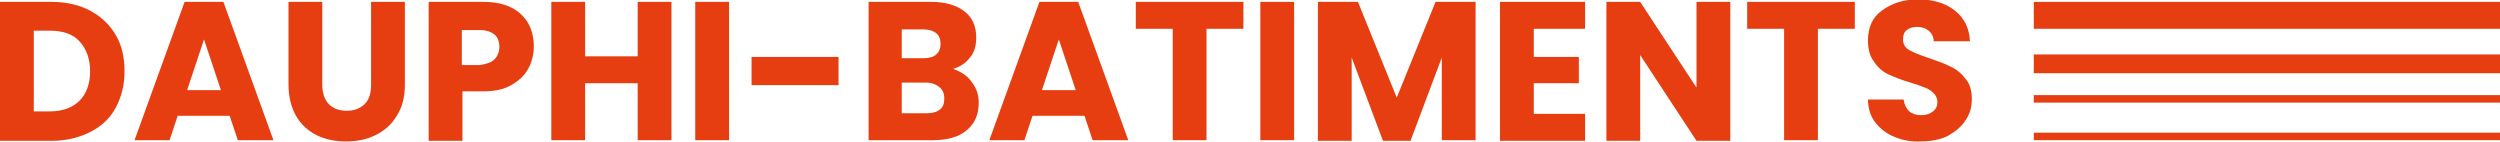
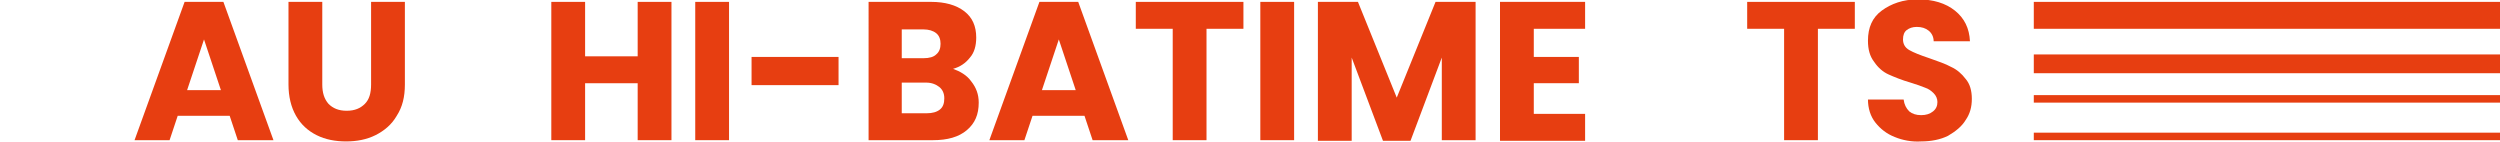
<svg xmlns="http://www.w3.org/2000/svg" version="1.1" id="Calque_1" x="0px" y="0px" viewBox="0 0 399.5 22.7" style="enable-background:new 0 0 399.5 22.7;" xml:space="preserve">
  <style type="text/css">
	.st0{fill:#E73E11;}
	.st1{fill:#FFFFFF;}
</style>
  <g>
    <g>
-       <path class="st0" d="M14.4,1.7c1.7,0.9,3.1,2.2,4.1,3.9s1.4,3.6,1.4,5.8c0,2.2-0.5,4.1-1.4,5.8s-2.3,3-4.1,3.9    c-1.8,0.9-3.8,1.4-6.1,1.4H0V0.3h8.3C10.6,0.3,12.7,0.8,14.4,1.7z M12.7,16.1c1.1-1.1,1.7-2.7,1.7-4.7s-0.6-3.6-1.7-4.8    S10,4.9,7.9,4.9H5.4v12.9h2.6C10,17.8,11.6,17.2,12.7,16.1z" />
      <path class="st0" d="M36.7,18.5h-8.3l-1.3,3.9h-5.6l8-22.1h6.2l8,22.1H38L36.7,18.5z M35.3,14.4l-2.7-8.1l-2.7,8.1H35.3z" />
      <path class="st0" d="M51.5,0.3v13.2c0,1.3,0.3,2.3,1,3.1c0.7,0.7,1.6,1.1,2.9,1.1c1.3,0,2.2-0.4,2.9-1.1c0.7-0.7,1-1.7,1-3.1V0.3    h5.4v13.2c0,2-0.4,3.6-1.3,5c-0.8,1.4-2,2.4-3.4,3.1c-1.4,0.7-3,1-4.7,1c-1.7,0-3.3-0.3-4.7-1c-1.4-0.7-2.5-1.7-3.3-3.1    c-0.8-1.4-1.2-3.1-1.2-5V0.3H51.5z" />
-       <path class="st0" d="M84.4,11c-0.6,1.1-1.5,1.9-2.7,2.6c-1.2,0.7-2.7,1-4.5,1h-3.3v7.9h-5.4V0.3h8.7c1.8,0,3.3,0.3,4.5,0.9    c1.2,0.6,2.1,1.5,2.7,2.5c0.6,1.1,0.9,2.3,0.9,3.7C85.3,8.7,85,9.9,84.4,11z M79,9.5c0.5-0.5,0.8-1.2,0.8-2c0-0.9-0.3-1.6-0.8-2    s-1.3-0.7-2.3-0.7h-2.9v5.6h2.9C77.8,10.2,78.5,10,79,9.5z" />
      <path class="st0" d="M107.3,0.3v22.1h-5.4v-9.1h-8.4v9.1h-5.4V0.3h5.4V9h8.4V0.3H107.3z" />
      <path class="st0" d="M116.5,0.3v22.1h-5.4V0.3H116.5z" />
      <path class="st0" d="M134,9.1v4.5h-13.9V9.1H134z" />
      <path class="st0" d="M155.2,13c0.8,1,1.2,2.1,1.2,3.4c0,1.9-0.6,3.3-1.9,4.4c-1.3,1.1-3.1,1.6-5.4,1.6h-10.3V0.3h10    c2.2,0,4,0.5,5.3,1.5s1.9,2.4,1.9,4.2c0,1.3-0.3,2.4-1,3.2c-0.7,0.9-1.6,1.5-2.7,1.8C153.4,11.4,154.5,12,155.2,13z M144.1,9.3    h3.5c0.9,0,1.6-0.2,2-0.6c0.5-0.4,0.7-1,0.7-1.7s-0.2-1.3-0.7-1.7c-0.5-0.4-1.2-0.6-2-0.6h-3.5V9.3z M150.2,17.5    c0.5-0.4,0.7-1,0.7-1.8c0-0.8-0.3-1.4-0.8-1.8c-0.5-0.4-1.2-0.7-2.1-0.7h-3.9v4.9h4C149,18.1,149.7,17.9,150.2,17.5z" />
      <path class="st0" d="M173.3,18.5H165l-1.3,3.9h-5.6l8-22.1h6.2l8,22.1h-5.7L173.3,18.5z M171.9,14.4l-2.7-8.1l-2.7,8.1H171.9z" />
      <path class="st0" d="M198.7,0.3v4.3h-5.9v17.8h-5.4V4.6h-5.9V0.3H198.7z" />
      <path class="st0" d="M206.8,0.3v22.1h-5.4V0.3H206.8z" />
      <path class="st0" d="M235.8,0.3v22.1h-5.4V9.2l-5,13.3h-4.4l-5-13.3v13.3h-5.4V0.3h6.4l6.2,15.3l6.2-15.3H235.8z" />
      <path class="st0" d="M245.1,4.6v4.5h7.2v4.2h-7.2v4.9h8.2v4.3h-13.6V0.3h13.6v4.3H245.1z" />
-       <path class="st0" d="M276.5,22.5h-5.4l-9-13.7v13.7h-5.4V0.3h5.4l9,13.7V0.3h5.4V22.5z" />
      <path class="st0" d="M296.4,0.3v4.3h-5.9v17.8h-5.4V4.6h-5.9V0.3H296.4z" />
      <path class="st0" d="M302.8,21.9c-1.3-0.5-2.3-1.3-3.1-2.3c-0.8-1-1.2-2.3-1.2-3.7h5.7c0.1,0.8,0.4,1.4,0.9,1.9    c0.5,0.4,1.1,0.6,1.9,0.6c0.8,0,1.4-0.2,1.9-0.6c0.5-0.4,0.7-0.9,0.7-1.5c0-0.5-0.2-1-0.6-1.4c-0.4-0.4-0.8-0.7-1.4-0.9    c-0.5-0.2-1.3-0.5-2.3-0.8c-1.4-0.4-2.6-0.9-3.5-1.3c-0.9-0.4-1.7-1.1-2.3-2c-0.7-0.9-1-2-1-3.4c0-2.1,0.7-3.7,2.2-4.8    s3.4-1.8,5.8-1.8c2.4,0,4.4,0.6,5.9,1.8c1.5,1.2,2.3,2.8,2.4,4.9h-5.8c0-0.7-0.3-1.3-0.8-1.7c-0.5-0.4-1.1-0.6-1.9-0.6    c-0.7,0-1.2,0.2-1.6,0.5c-0.4,0.3-0.6,0.8-0.6,1.5c0,0.7,0.3,1.3,1,1.7c0.7,0.4,1.7,0.8,3.2,1.3c1.4,0.5,2.6,0.9,3.5,1.4    c0.9,0.4,1.7,1.1,2.3,1.9c0.7,0.8,1,1.9,1,3.2c0,1.3-0.3,2.4-1,3.4c-0.6,1-1.6,1.8-2.8,2.5c-1.2,0.6-2.7,0.9-4.3,0.9    C305.5,22.7,304,22.4,302.8,21.9z" />
    </g>
    <g>
      <rect x="325" y="0.3" class="st0" width="74.5" height="4.3" />
      <rect x="325" y="8.7" class="st0" width="74.5" height="3" />
      <rect x="325" y="15.2" class="st0" width="74.5" height="1.2" />
      <rect x="325" y="21.2" class="st0" width="74.5" height="1.2" />
    </g>
  </g>
</svg>